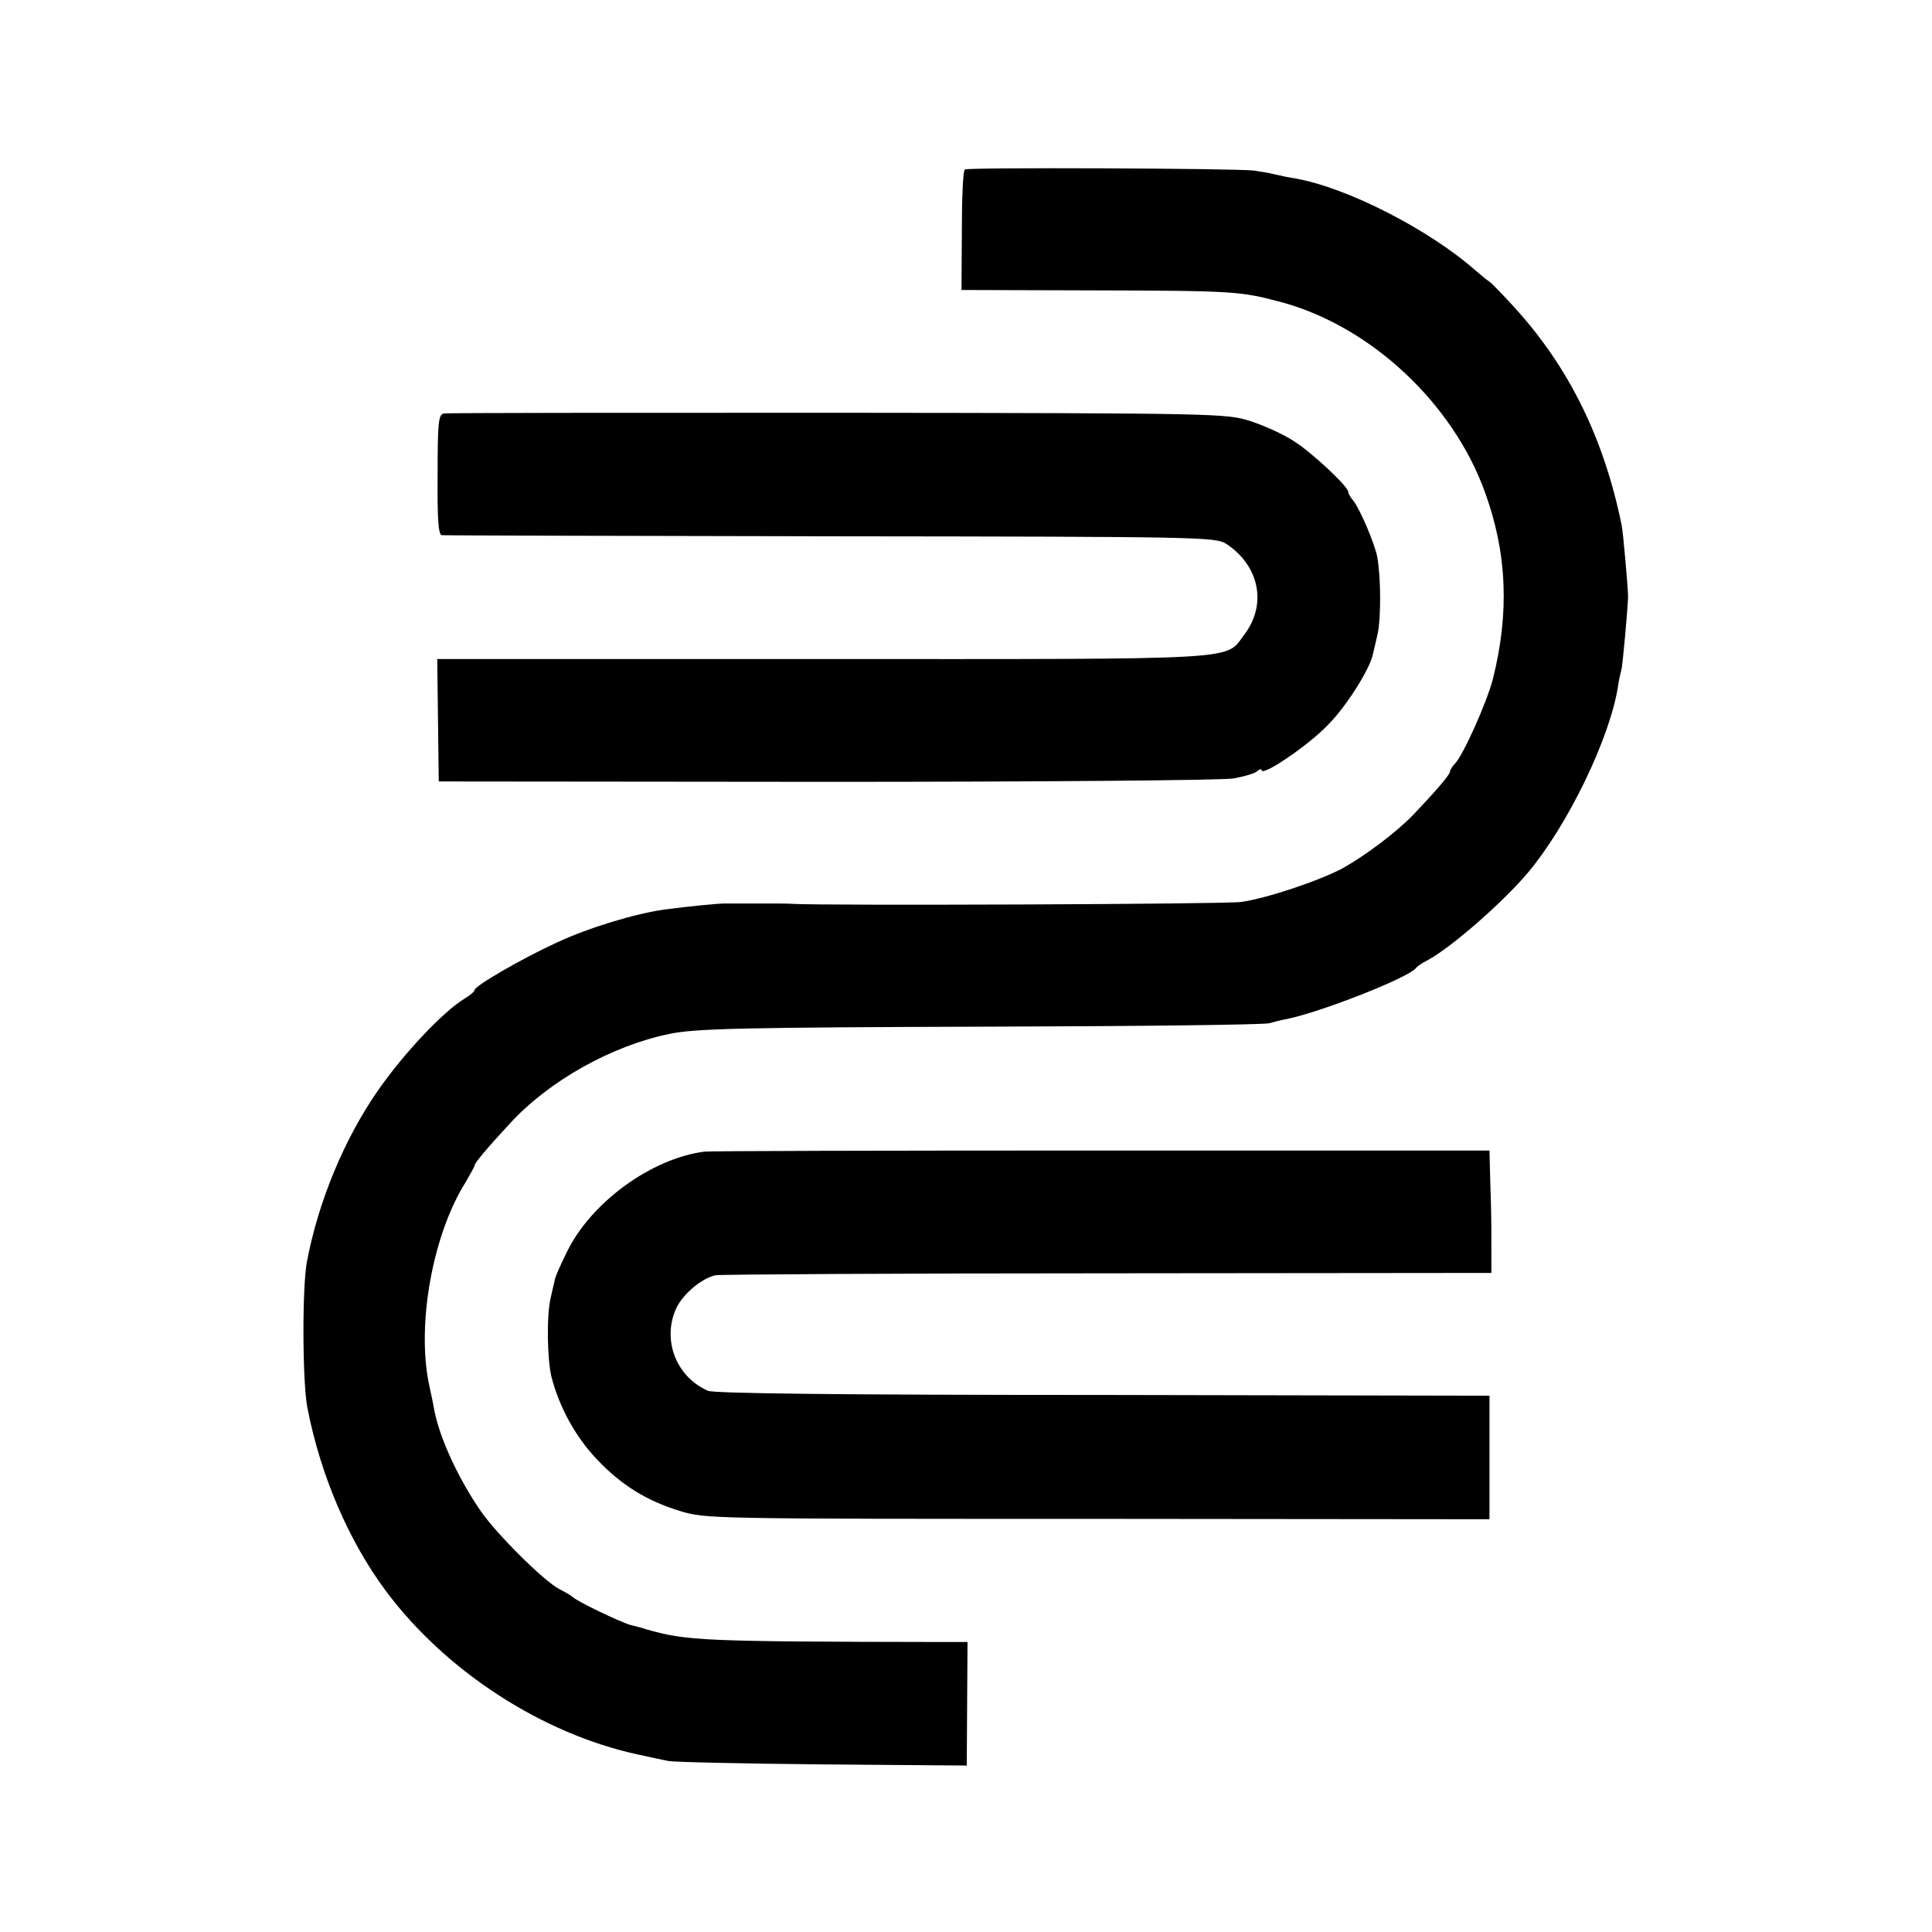
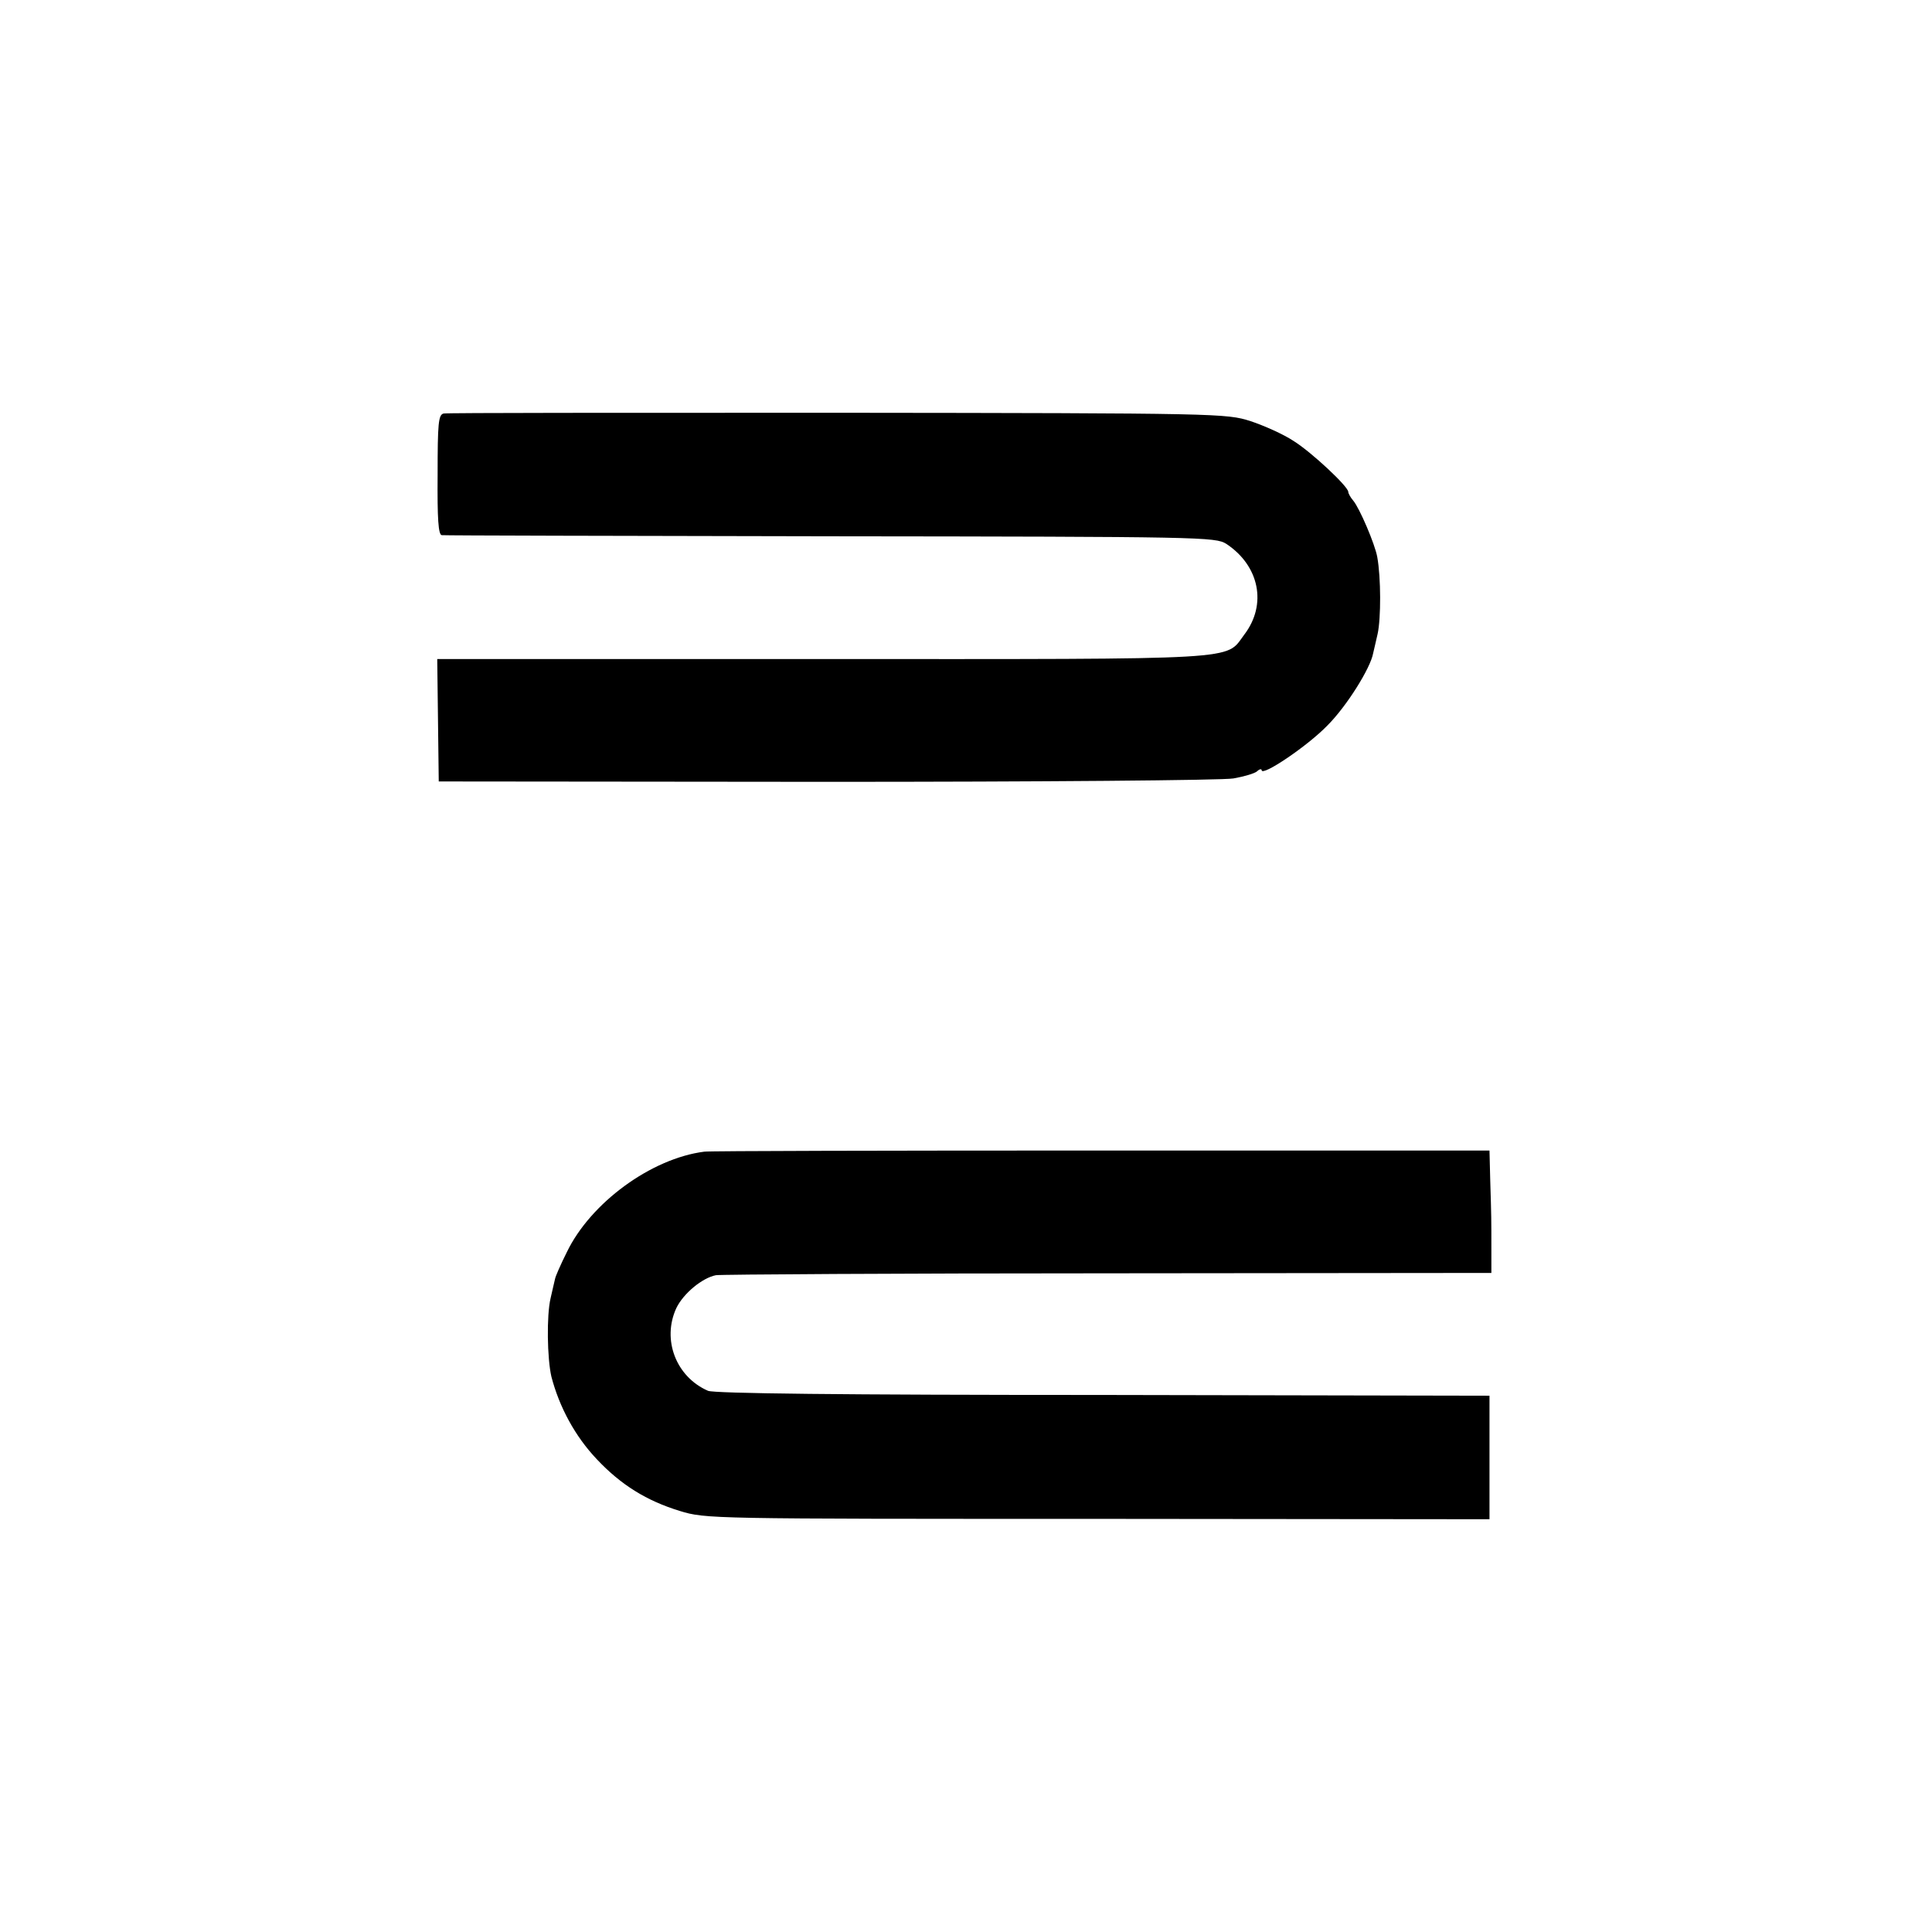
<svg xmlns="http://www.w3.org/2000/svg" version="1.0" width="513pt" height="513pt" viewBox="0 0 513 513" preserveAspectRatio="xMidYMid meet">
  <g transform="translate(0,513) scale(0.1,-0.1)" fill="#000000" stroke="none">
-     <path d="M2562 4680 c-5 -3 -8 -76 -8 -162 l-1 -158 336 -1 c394 -1 403 -2 516 -32 236 -65 453 -268 538 -504 59 -162 65 -321 21 -496 -16 -62 -79 -203 -101 -225 -7 -7 -13 -17 -13 -21 0 -8 -38 -52 -96 -113 -45 -47 -126 -108 -188 -143 -61 -33 -204 -81 -271 -90 -40 -6 -1110 -10 -1190 -5 -11 1 -51 1 -90 1 -38 0 -77 0 -85 0 -17 1 -104 -8 -165 -16 -79 -11 -201 -48 -285 -87 -92 -42 -220 -116 -220 -127 0 -4 -12 -14 -27 -23 -56 -34 -161 -145 -229 -243 -90 -129 -159 -296 -189 -455 -13 -68 -12 -318 1 -387 35 -181 110 -355 209 -488 159 -213 415 -379 670 -434 28 -6 64 -14 80 -17 17 -3 201 -7 411 -9 l381 -3 1 164 1 164 -67 0 c-641 1 -678 3 -787 34 -5 2 -23 7 -40 11 -29 8 -145 64 -155 75 -3 3 -18 12 -34 20 -41 21 -166 145 -209 207 -58 84 -107 188 -123 264 -2 13 -9 47 -15 74 -33 159 10 398 98 537 12 21 23 40 23 43 0 7 34 47 95 113 104 113 271 206 424 237 68 14 195 17 856 19 390 1 721 5 735 9 14 4 34 9 46 11 93 19 327 111 344 136 3 4 16 13 30 20 62 33 201 154 268 234 106 127 216 355 238 492 3 22 8 41 9 45 3 4 17 162 18 194 0 21 -13 171 -17 190 -47 231 -140 420 -285 579 -31 34 -60 64 -66 68 -5 3 -21 16 -35 28 -124 110 -343 222 -480 246 -14 2 -38 7 -55 11 -16 4 -41 8 -55 10 -42 6 -760 9 -768 3z" />
    <path d="M1178 4032 c-14 -3 -16 -26 -16 -163 -1 -117 2 -159 11 -160 7 -1 471 -2 1033 -3 986 -1 1021 -2 1050 -20 88 -58 109 -161 48 -241 -52 -69 12 -65 -1120 -65 l-1023 0 2 -162 2 -163 1030 -1 c568 0 1052 4 1080 9 28 5 56 13 63 19 6 6 12 7 12 3 0 -18 122 64 175 119 51 51 114 152 121 191 1 5 7 29 12 52 9 41 9 149 -1 204 -6 34 -47 130 -64 150 -7 8 -13 19 -13 23 0 14 -97 105 -145 135 -27 18 -79 41 -115 53 -64 20 -79 21 -1096 22 -567 0 -1038 0 -1046 -2z" />
    <path d="M1870 2072 c-141 -18 -302 -136 -365 -267 -16 -32 -30 -64 -31 -70 -1 -5 -7 -29 -12 -52 -11 -46 -9 -160 2 -208 21 -81 63 -159 121 -220 64 -68 132 -110 220 -137 69 -21 78 -21 1110 -21 l1040 -1 0 164 0 164 -1025 2 c-701 0 -1033 4 -1050 11 -85 37 -123 136 -84 220 19 39 69 80 105 87 13 2 482 5 1042 5 l1017 1 0 63 c0 80 0 87 -3 182 l-2 80 -1030 0 c-566 0 -1041 -1 -1055 -3z" />
  </g>
</svg>